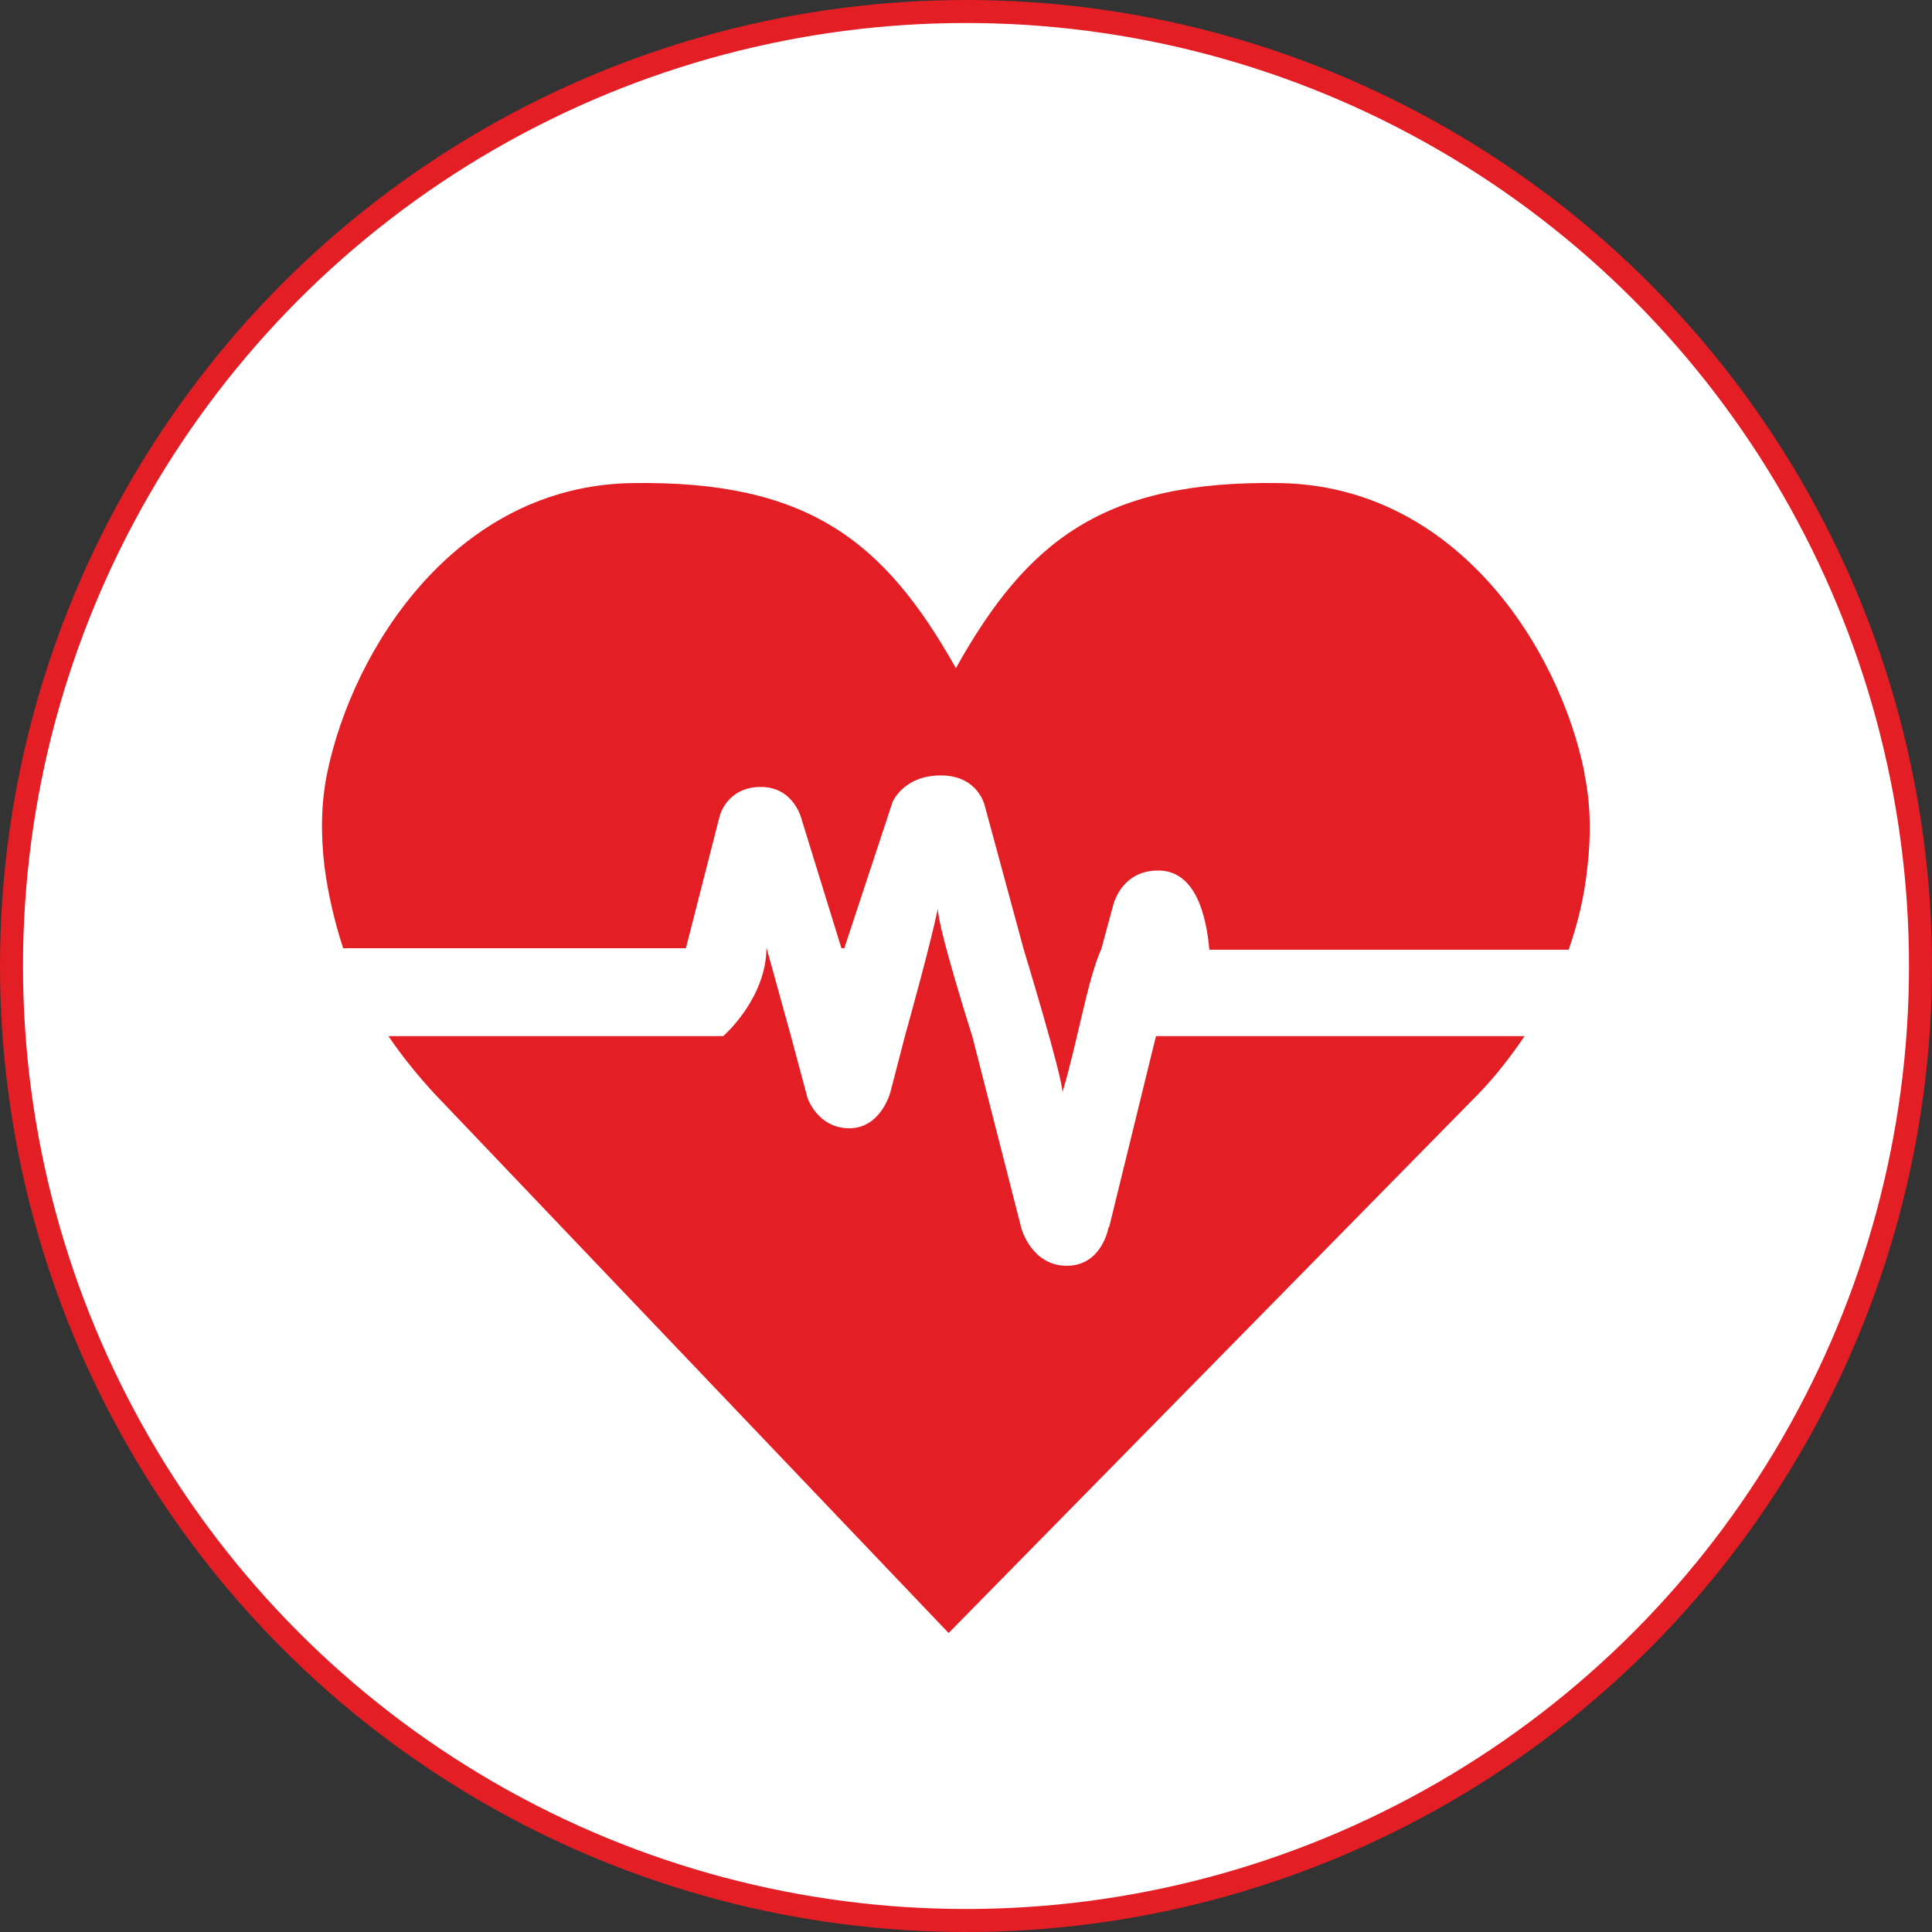
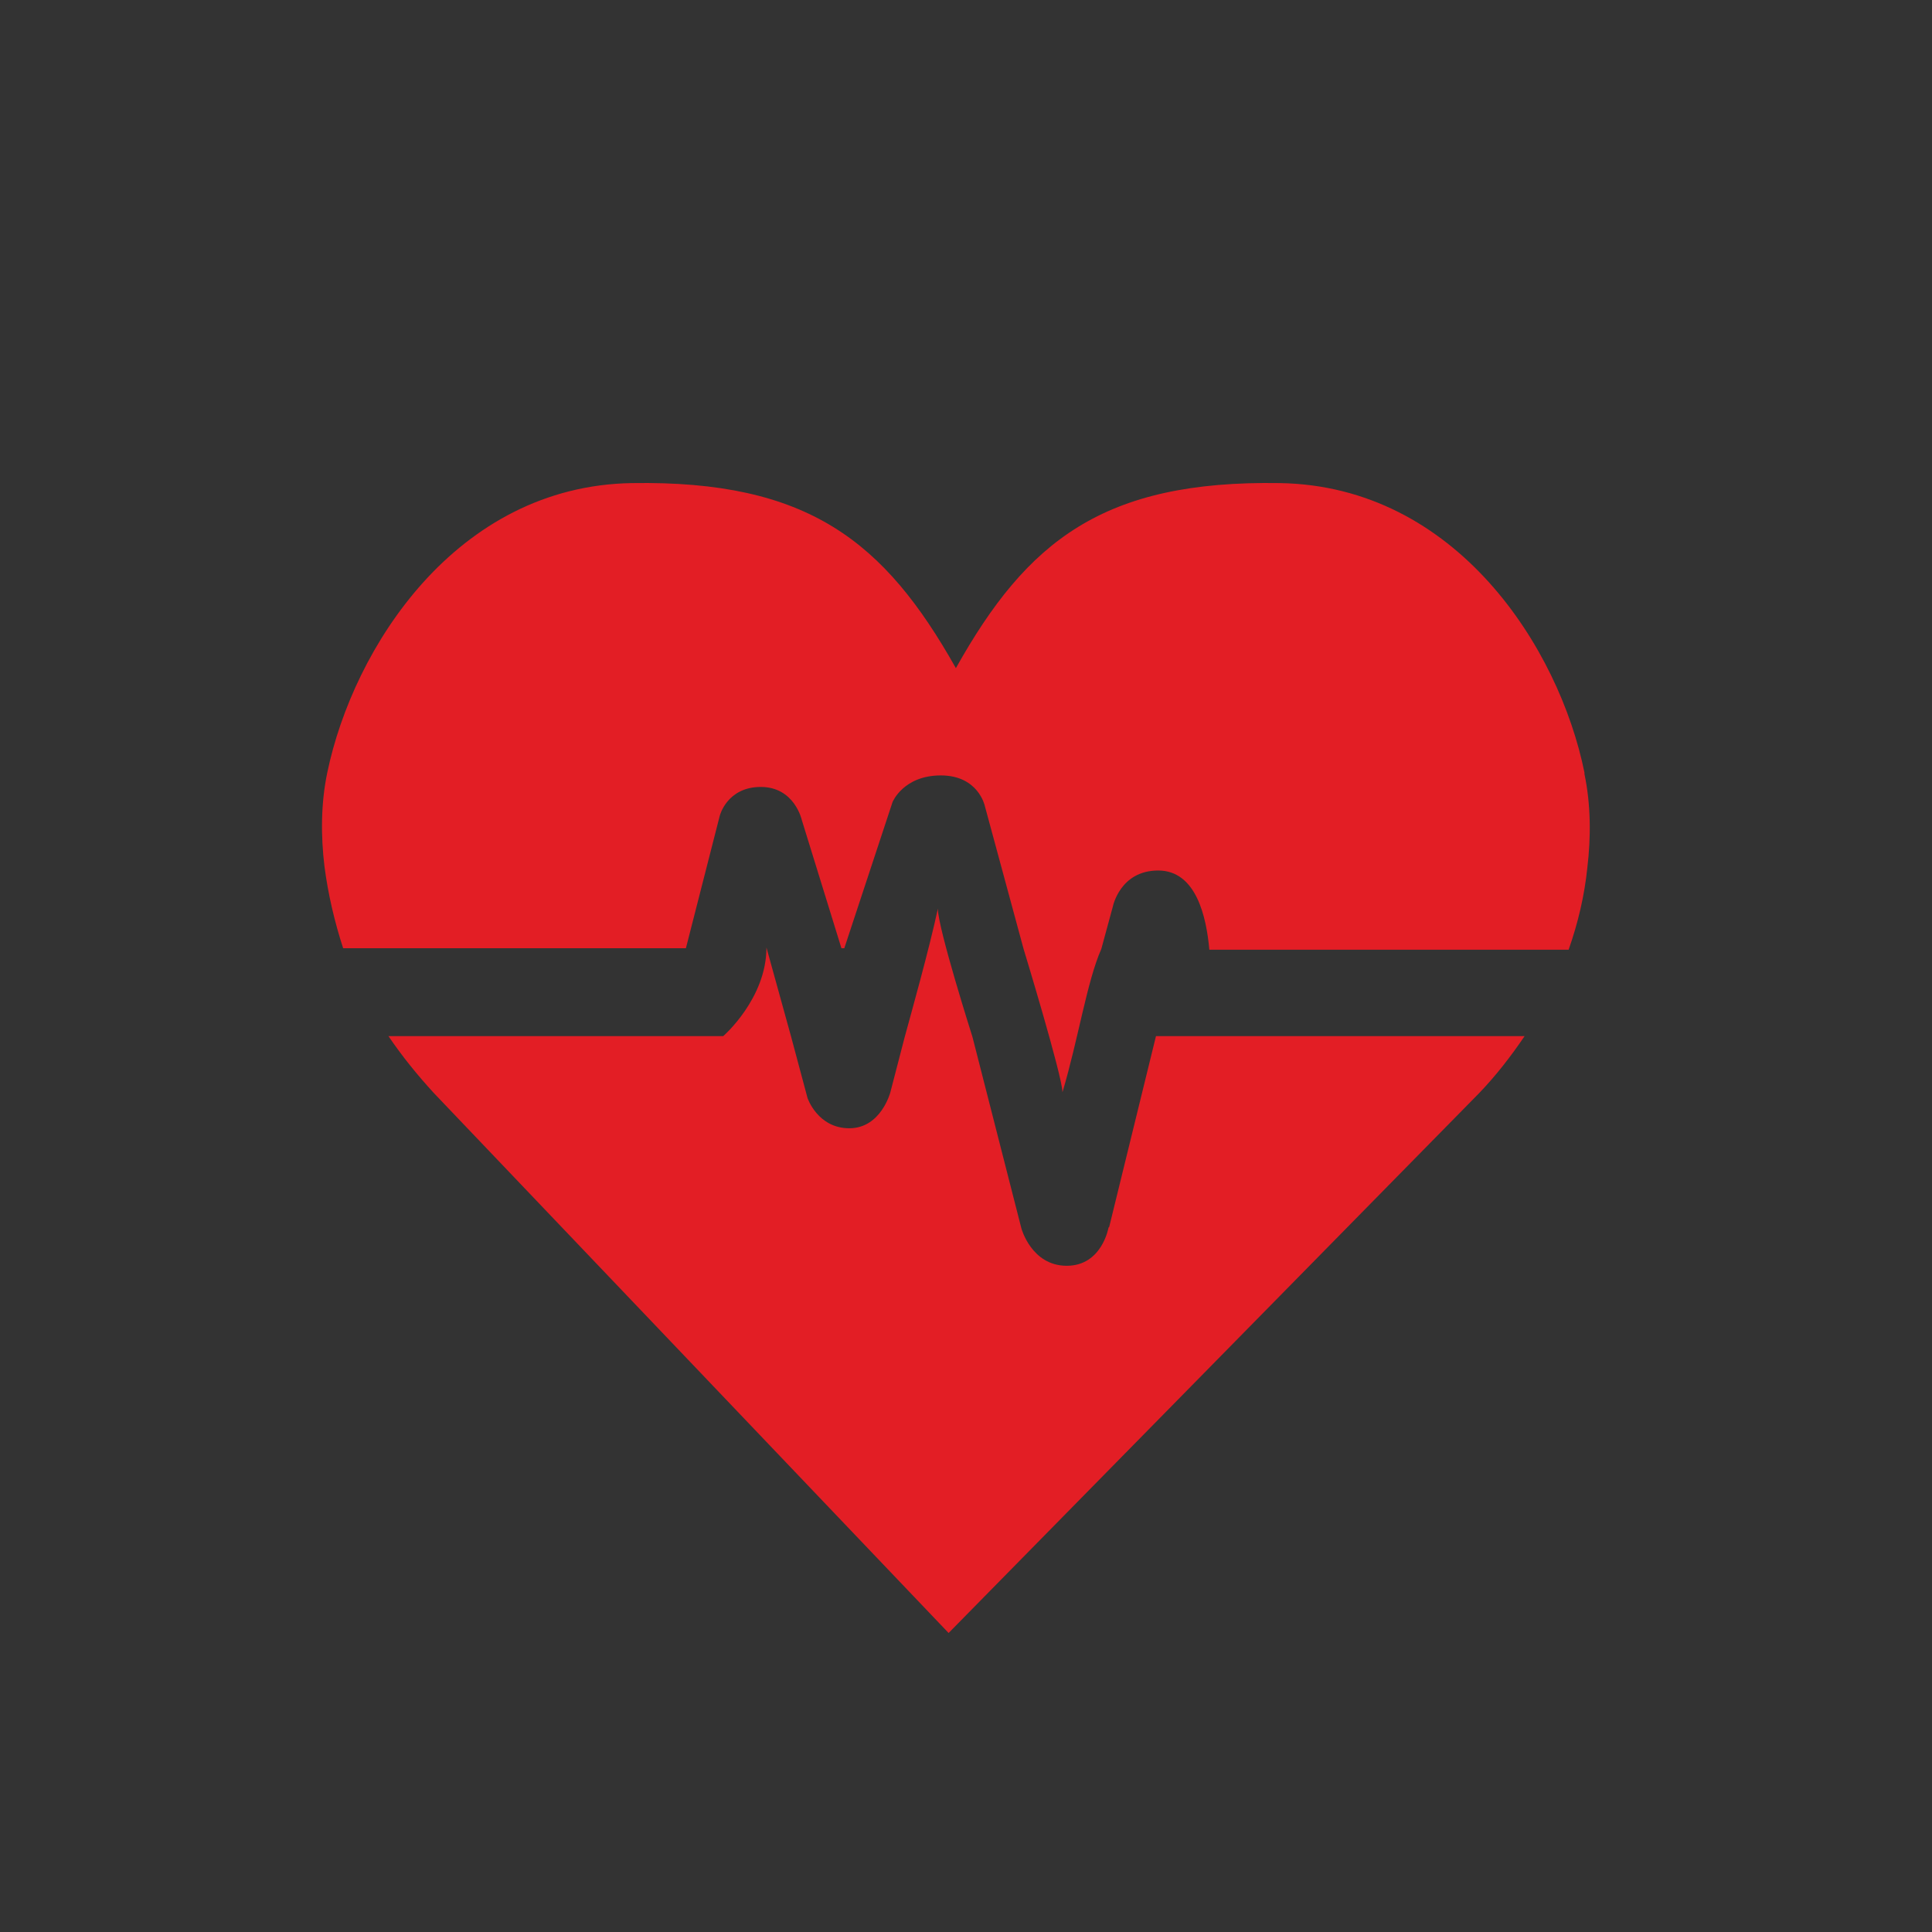
<svg xmlns="http://www.w3.org/2000/svg" width="84" height="84" viewBox="0 0 84 84" fill="none">
  <rect x="0" y="0" width="84" height="84" fill="#333333" stroke="none" />
-   <circle cx="42" cy="42" r="41.5" fill="white" stroke="#E31E25" />
  <path d="M68.889 33.589C67.793 28.174 63.317 21.129 55.646 21.004C47.975 20.879 44.659 23.509 41.56 29.05C38.46 23.54 35.142 20.88 27.473 21.004C19.833 21.129 15.356 28.174 14.23 33.589C13.948 34.934 13.948 36.344 14.106 37.659C14.263 38.879 14.545 40.069 14.919 41.227H29.822L31.294 35.468C31.294 35.468 31.606 34.215 33.078 34.215C34.55 34.215 34.862 35.655 34.862 35.655L36.584 41.227H36.709L38.807 34.871C38.807 34.871 39.277 33.714 40.906 33.714C42.533 33.714 42.815 35.029 42.815 35.029L44.504 41.26C44.504 41.26 46.194 46.802 46.194 47.491C46.883 45.175 47.259 42.67 47.883 41.26L48.385 39.413C48.385 39.413 48.697 37.848 50.356 37.848C52.016 37.848 52.455 39.882 52.58 41.292H68.201C68.608 40.134 68.89 38.944 69.015 37.723C69.172 36.408 69.172 35.001 68.89 33.654L68.889 33.589Z" fill="#E31E25" />
-   <path d="M48.196 53.375C48.196 53.375 47.914 55.034 46.38 55.034C44.845 55.034 44.408 53.407 44.408 53.407L42.28 45.08C42.28 45.08 40.777 40.354 40.777 39.508C40.401 41.262 39.619 44.047 39.337 45.08L38.711 47.491C38.711 47.491 38.304 49.055 36.927 49.055C35.549 49.055 35.11 47.74 35.11 47.74L34.389 45.048L33.324 41.197C33.324 43.421 31.445 45.048 31.445 45.048H16.889C17.483 45.924 18.142 46.737 18.861 47.521L41.244 71L64.317 47.521C65.038 46.77 65.694 45.924 66.288 45.048H50.26L48.226 53.345L48.196 53.375Z" fill="#E31E25" />
+   <path d="M48.196 53.375C48.196 53.375 47.914 55.034 46.38 55.034C44.845 55.034 44.408 53.407 44.408 53.407L42.28 45.08C42.28 45.08 40.777 40.354 40.777 39.508C40.401 41.262 39.619 44.047 39.337 45.08L38.711 47.491C38.711 47.491 38.304 49.055 36.927 49.055C35.549 49.055 35.11 47.74 35.11 47.74L34.389 45.048L33.324 41.197C33.324 43.421 31.445 45.048 31.445 45.048H16.889C17.483 45.924 18.142 46.737 18.861 47.521L41.244 71L64.317 47.521C65.038 46.77 65.694 45.924 66.288 45.048H50.26L48.226 53.345Z" fill="#E31E25" />
</svg>